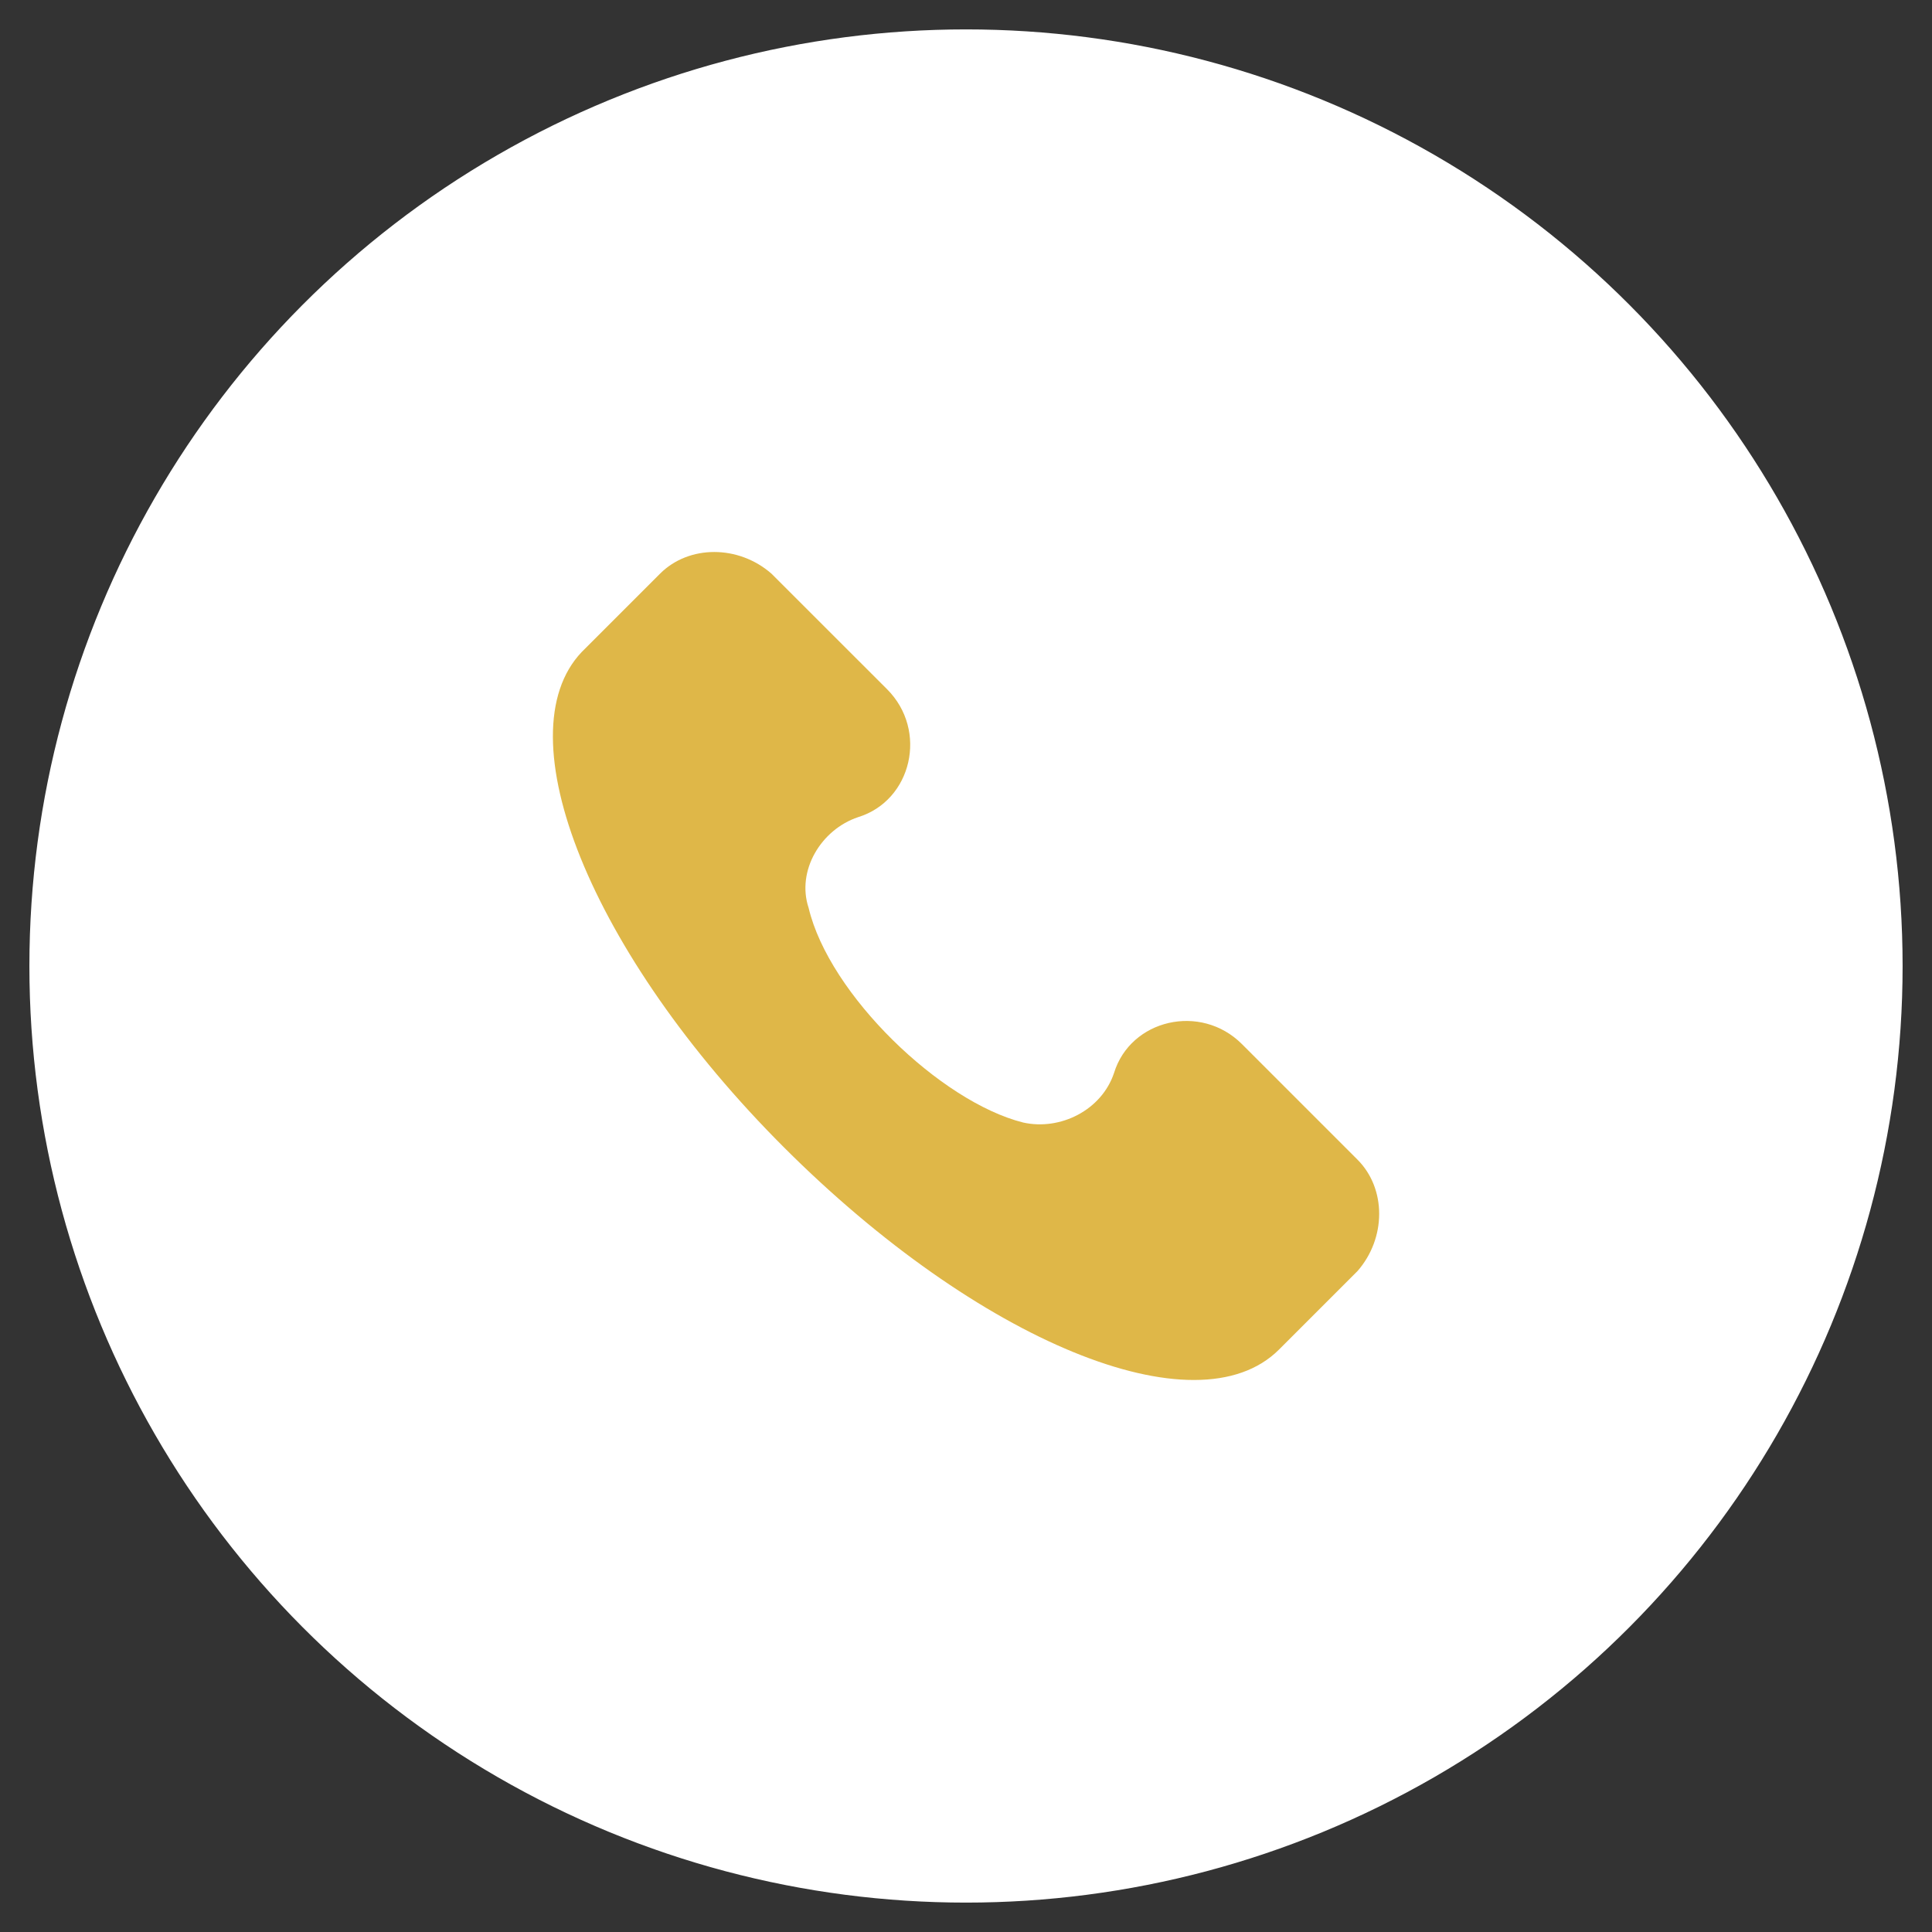
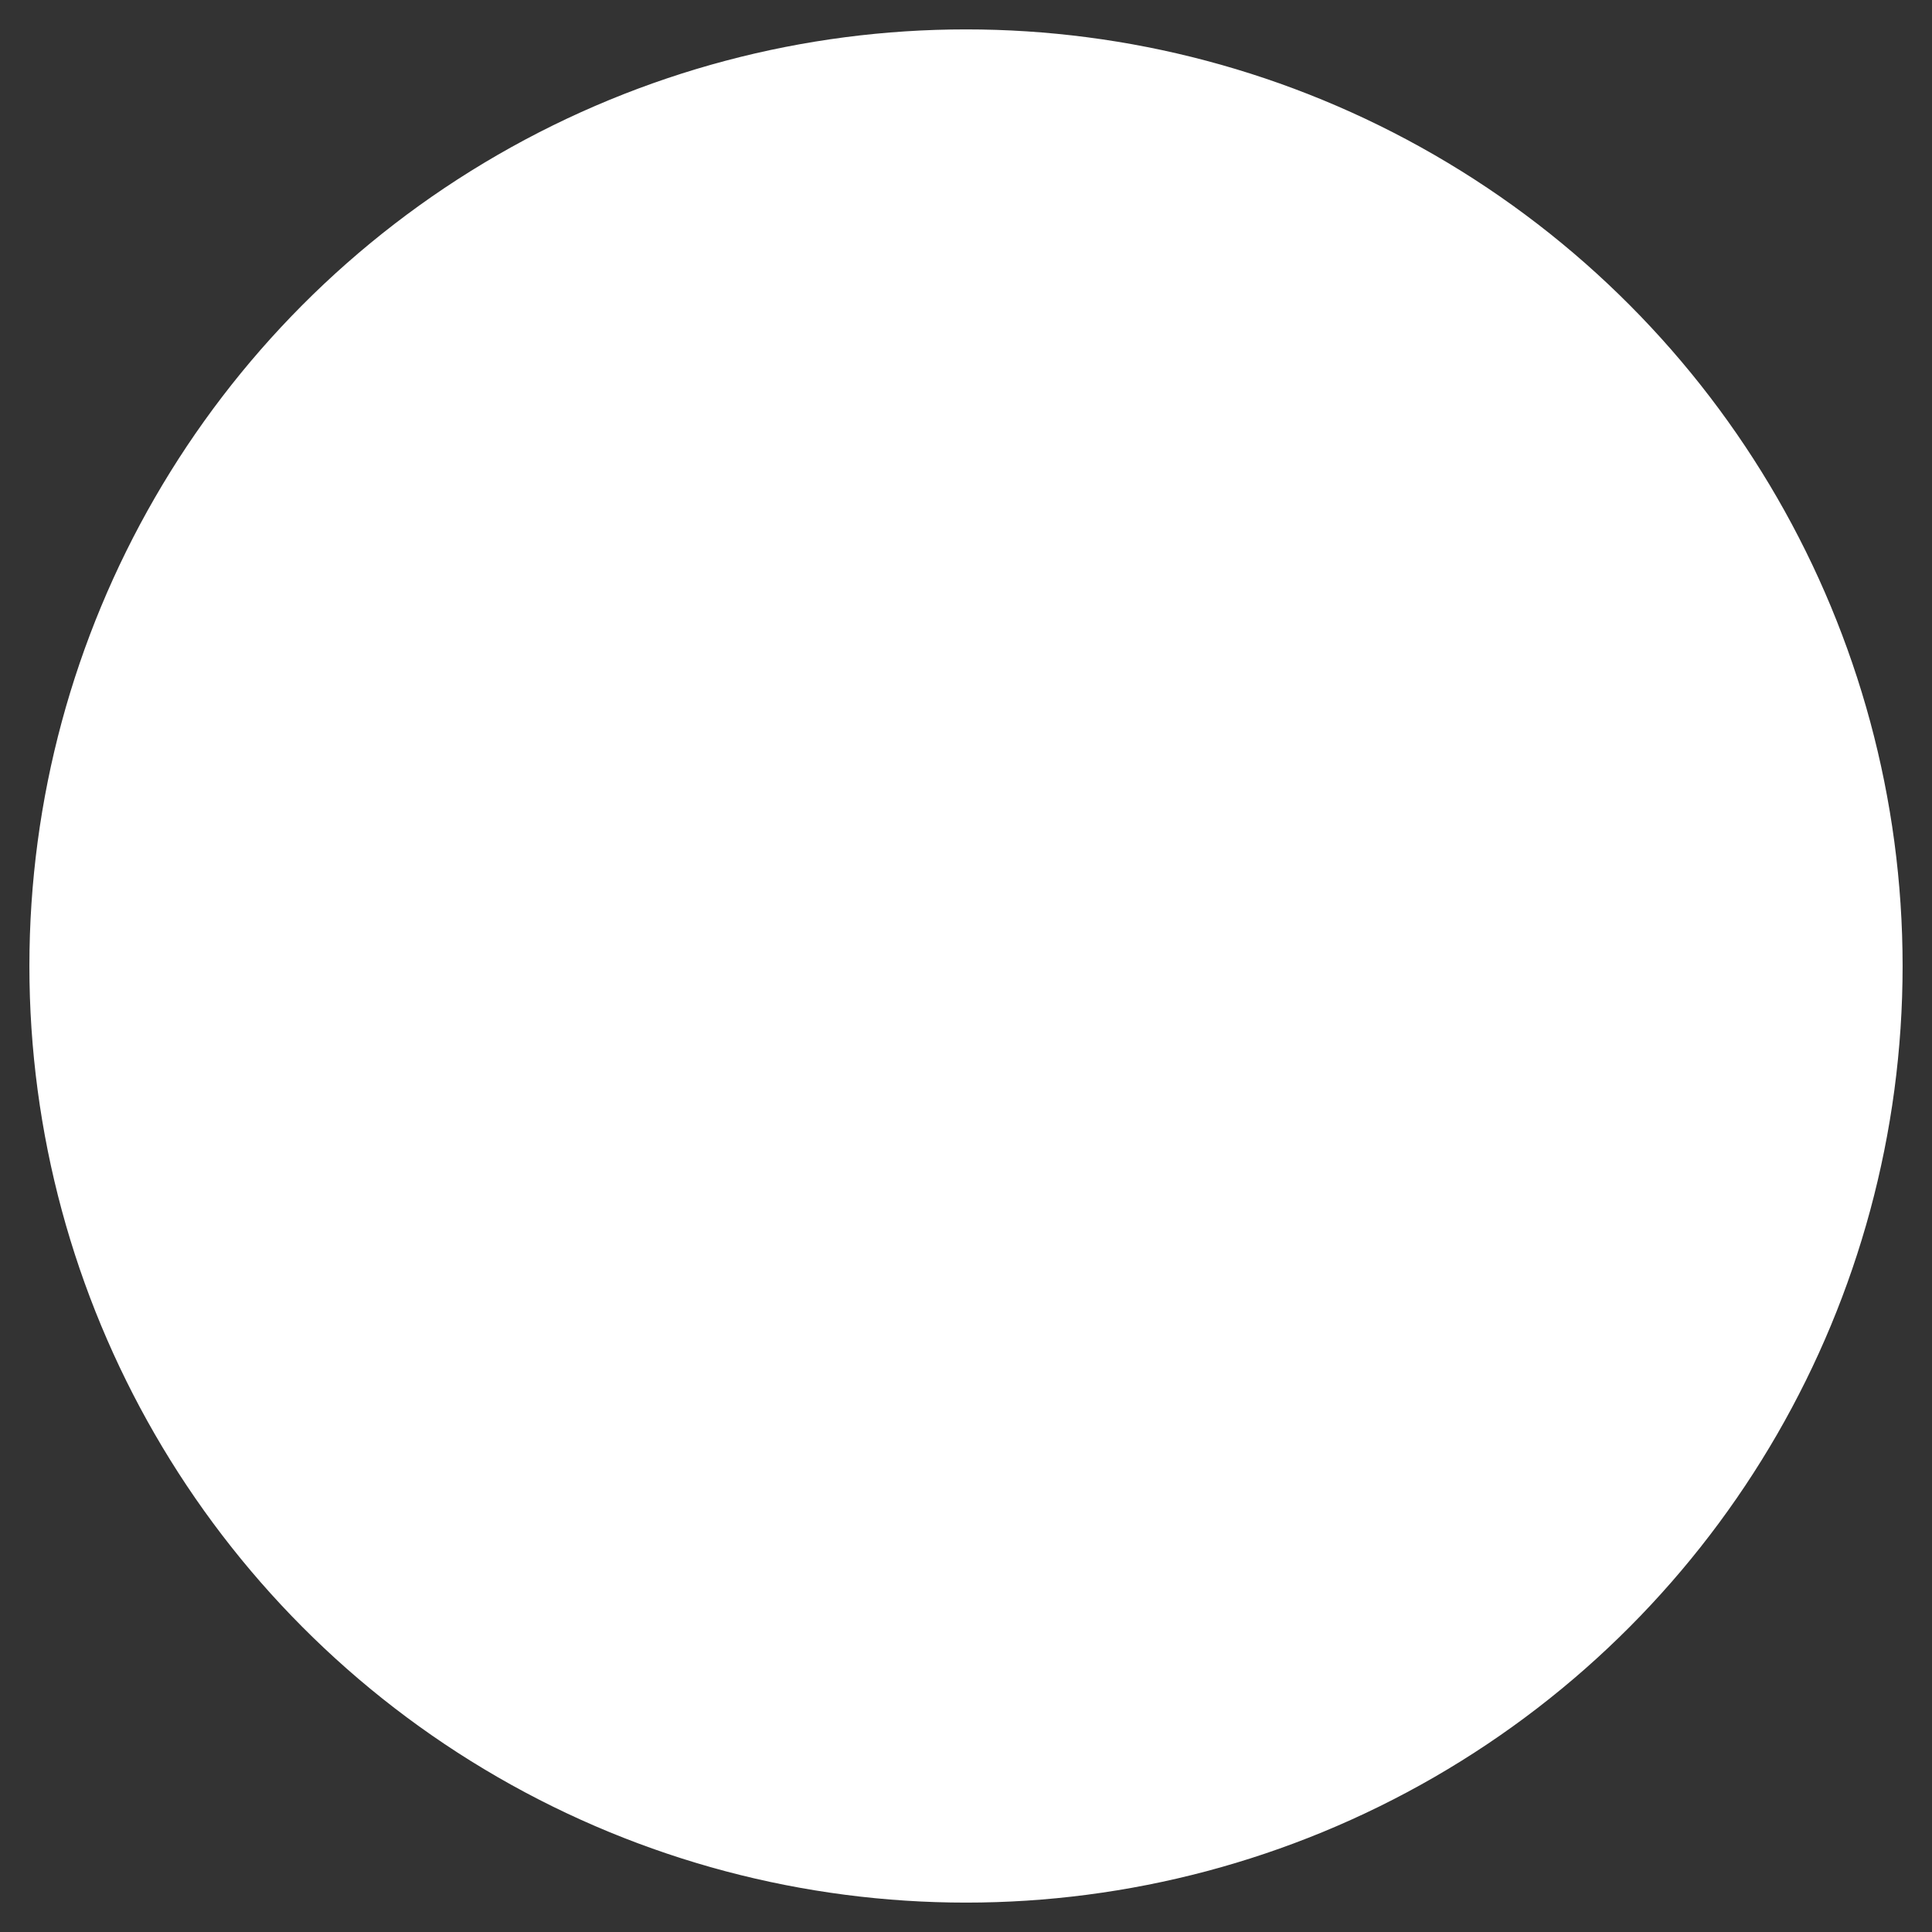
<svg xmlns="http://www.w3.org/2000/svg" width="42" height="42" viewBox="0 0 42 42" fill="none">
  <rect x="0" y="0" width="42" height="42" fill="#333333" stroke="none" />
  <circle cx="21" cy="21" r="20" fill="white" stroke="white" stroke-width="0.722" />
  <g clip-path="url(#clip0_8514_871)">
-     <path d="M29.511 25.21L26.999 22.698C26.102 21.801 24.576 22.16 24.218 23.326C23.948 24.134 23.051 24.582 22.244 24.403C20.45 23.954 18.027 21.622 17.579 19.738C17.31 18.93 17.848 18.033 18.655 17.764C19.822 17.405 20.181 15.88 19.284 14.983L16.771 12.471C16.054 11.843 14.977 11.843 14.349 12.471L12.645 14.175C10.94 15.97 12.824 20.725 17.041 24.941C21.257 29.157 26.012 31.131 27.806 29.337L29.511 27.632C30.139 26.915 30.139 25.838 29.511 25.21Z" fill="#DFB748" />
+     <path d="M29.511 25.21L26.999 22.698C26.102 21.801 24.576 22.16 24.218 23.326C23.948 24.134 23.051 24.582 22.244 24.403C20.45 23.954 18.027 21.622 17.579 19.738C17.31 18.93 17.848 18.033 18.655 17.764C19.822 17.405 20.181 15.88 19.284 14.983L16.771 12.471L12.645 14.175C10.94 15.97 12.824 20.725 17.041 24.941C21.257 29.157 26.012 31.131 27.806 29.337L29.511 27.632C30.139 26.915 30.139 25.838 29.511 25.21Z" fill="#DFB748" />
  </g>
  <defs>
    <clipPath id="clip0_8514_871">
-       <rect width="18" height="18" fill="white" transform="translate(12 12)" />
-     </clipPath>
+       </clipPath>
  </defs>
</svg>